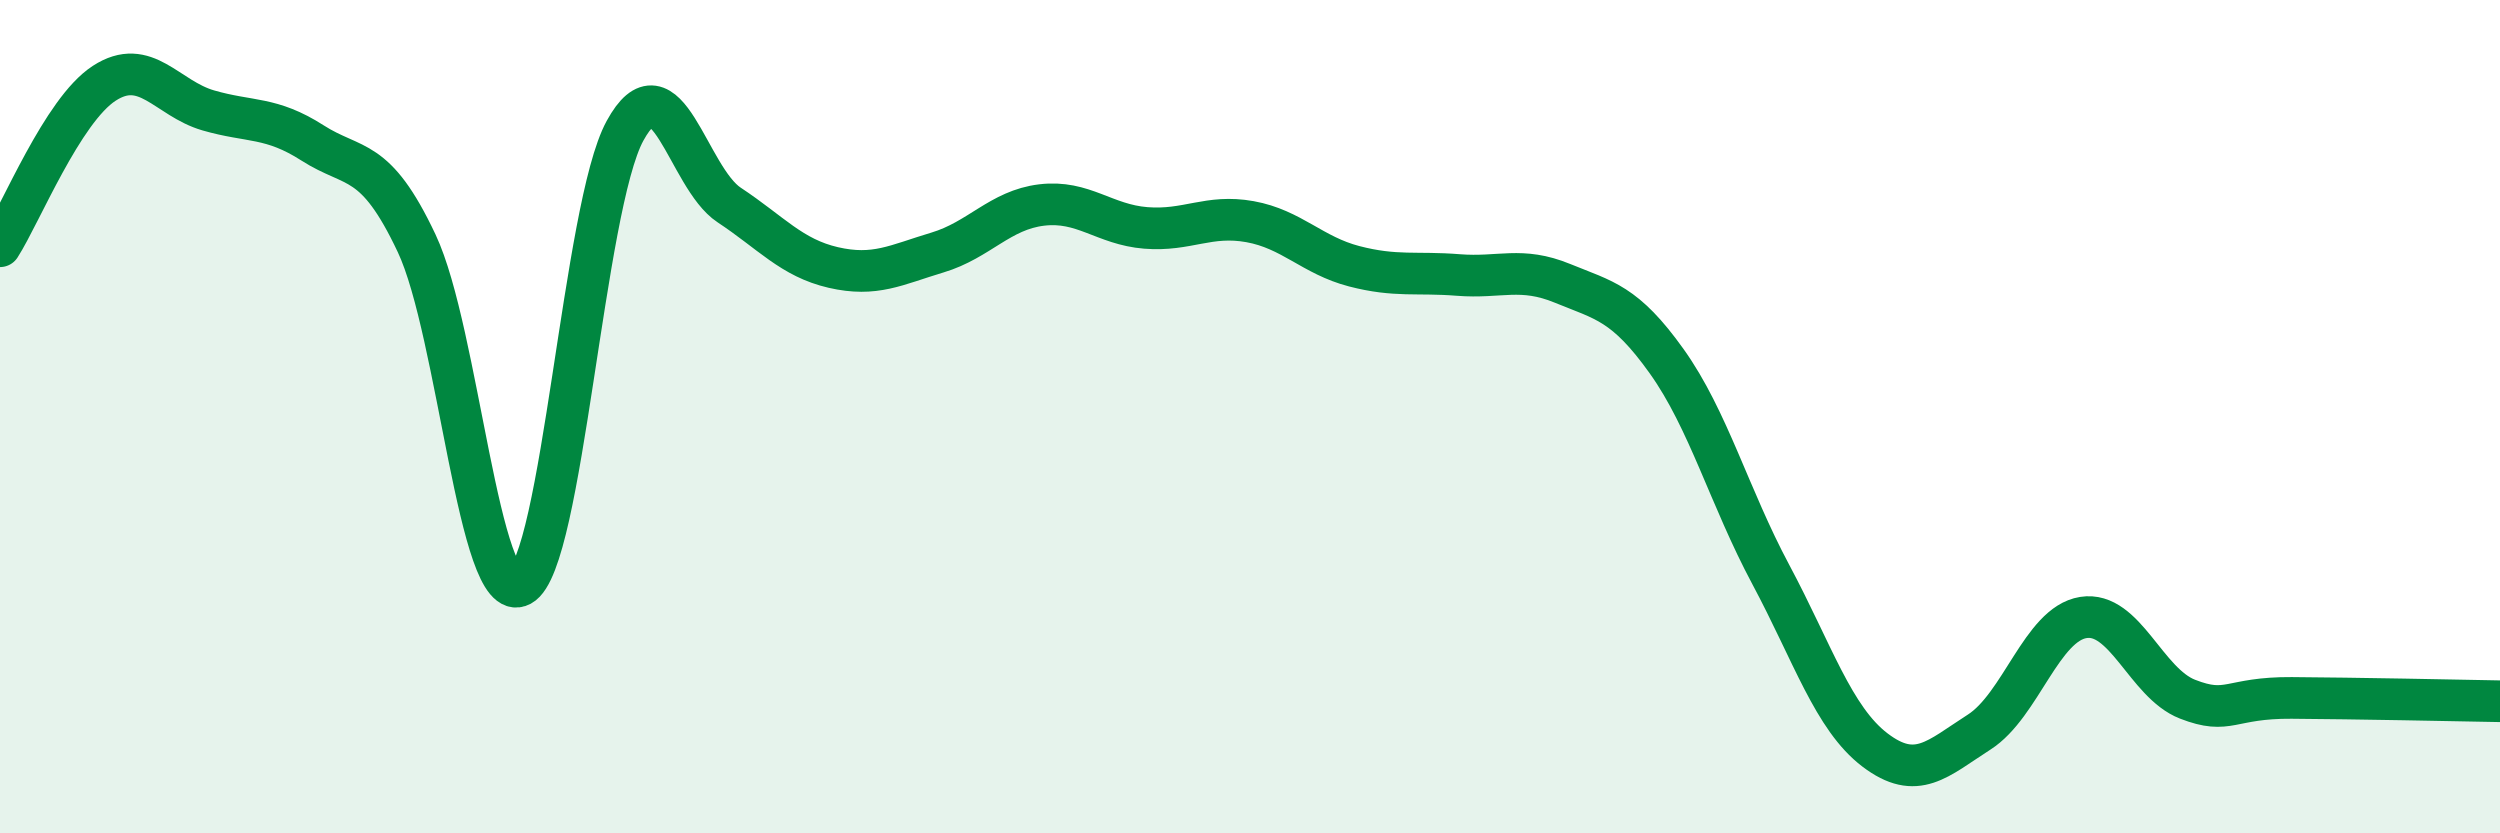
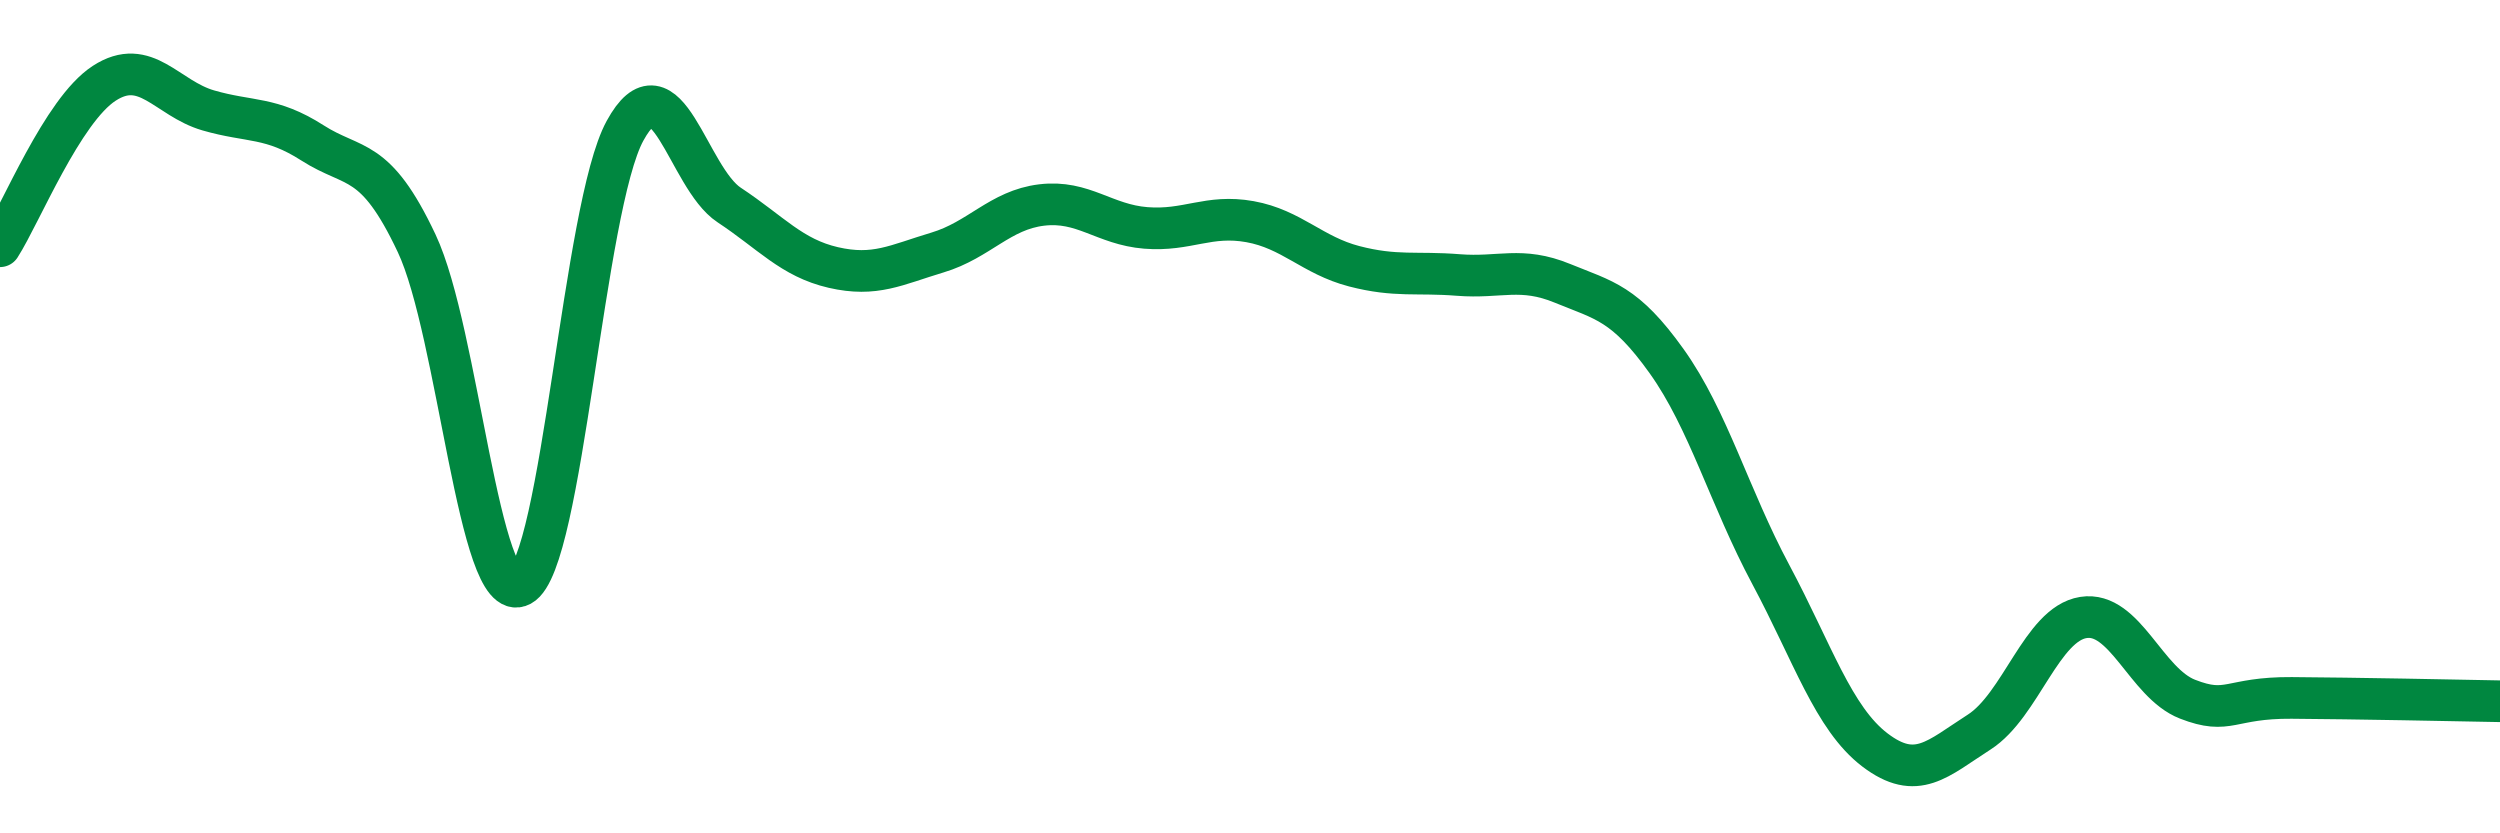
<svg xmlns="http://www.w3.org/2000/svg" width="60" height="20" viewBox="0 0 60 20">
-   <path d="M 0,5.91 C 0.5,5.13 1.5,2.65 2.5,2 C 3.5,1.35 4,2.36 5,2.65 C 6,2.94 6.5,2.79 7.5,3.43 C 8.5,4.07 9,3.72 10,5.84 C 11,7.96 11.5,14.59 12.5,14.05 C 13.5,13.51 14,4.97 15,3.14 C 16,1.31 16.5,4.26 17.5,4.92 C 18.5,5.58 19,6.19 20,6.42 C 21,6.65 21.5,6.36 22.5,6.06 C 23.5,5.76 24,5.04 25,4.92 C 26,4.8 26.5,5.39 27.5,5.47 C 28.5,5.55 29,5.14 30,5.32 C 31,5.5 31.5,6.13 32.5,6.39 C 33.5,6.65 34,6.52 35,6.6 C 36,6.68 36.5,6.39 37.5,6.8 C 38.5,7.21 39,7.27 40,8.67 C 41,10.07 41.5,11.92 42.5,13.79 C 43.5,15.66 44,17.24 45,18 C 46,18.76 46.5,18.21 47.5,17.57 C 48.5,16.93 49,14.98 50,14.82 C 51,14.66 51.5,16.39 52.5,16.78 C 53.5,17.17 53.5,16.74 55,16.75 C 56.5,16.76 59,16.81 60,16.83L60 20L0 20Z" fill="#008740" opacity="0.1" stroke-linecap="round" stroke-linejoin="round" />
  <path d="M 0,5.91 C 0.5,5.13 1.5,2.65 2.5,2 C 3.5,1.35 4,2.36 5,2.65 C 6,2.94 6.5,2.79 7.5,3.43 C 8.5,4.07 9,3.72 10,5.84 C 11,7.96 11.5,14.59 12.5,14.05 C 13.5,13.51 14,4.97 15,3.14 C 16,1.31 16.5,4.26 17.5,4.92 C 18.5,5.58 19,6.19 20,6.42 C 21,6.65 21.5,6.36 22.5,6.06 C 23.5,5.76 24,5.04 25,4.92 C 26,4.8 26.5,5.39 27.5,5.47 C 28.5,5.55 29,5.14 30,5.32 C 31,5.5 31.5,6.13 32.5,6.39 C 33.5,6.65 34,6.52 35,6.6 C 36,6.68 36.5,6.39 37.5,6.8 C 38.5,7.21 39,7.27 40,8.67 C 41,10.07 41.5,11.92 42.5,13.79 C 43.5,15.66 44,17.24 45,18 C 46,18.76 46.5,18.21 47.5,17.57 C 48.5,16.93 49,14.98 50,14.82 C 51,14.66 51.5,16.39 52.5,16.78 C 53.5,17.17 53.5,16.74 55,16.75 C 56.5,16.76 59,16.81 60,16.83" stroke="#008740" stroke-width="1" fill="none" stroke-linecap="round" stroke-linejoin="round" />
</svg>